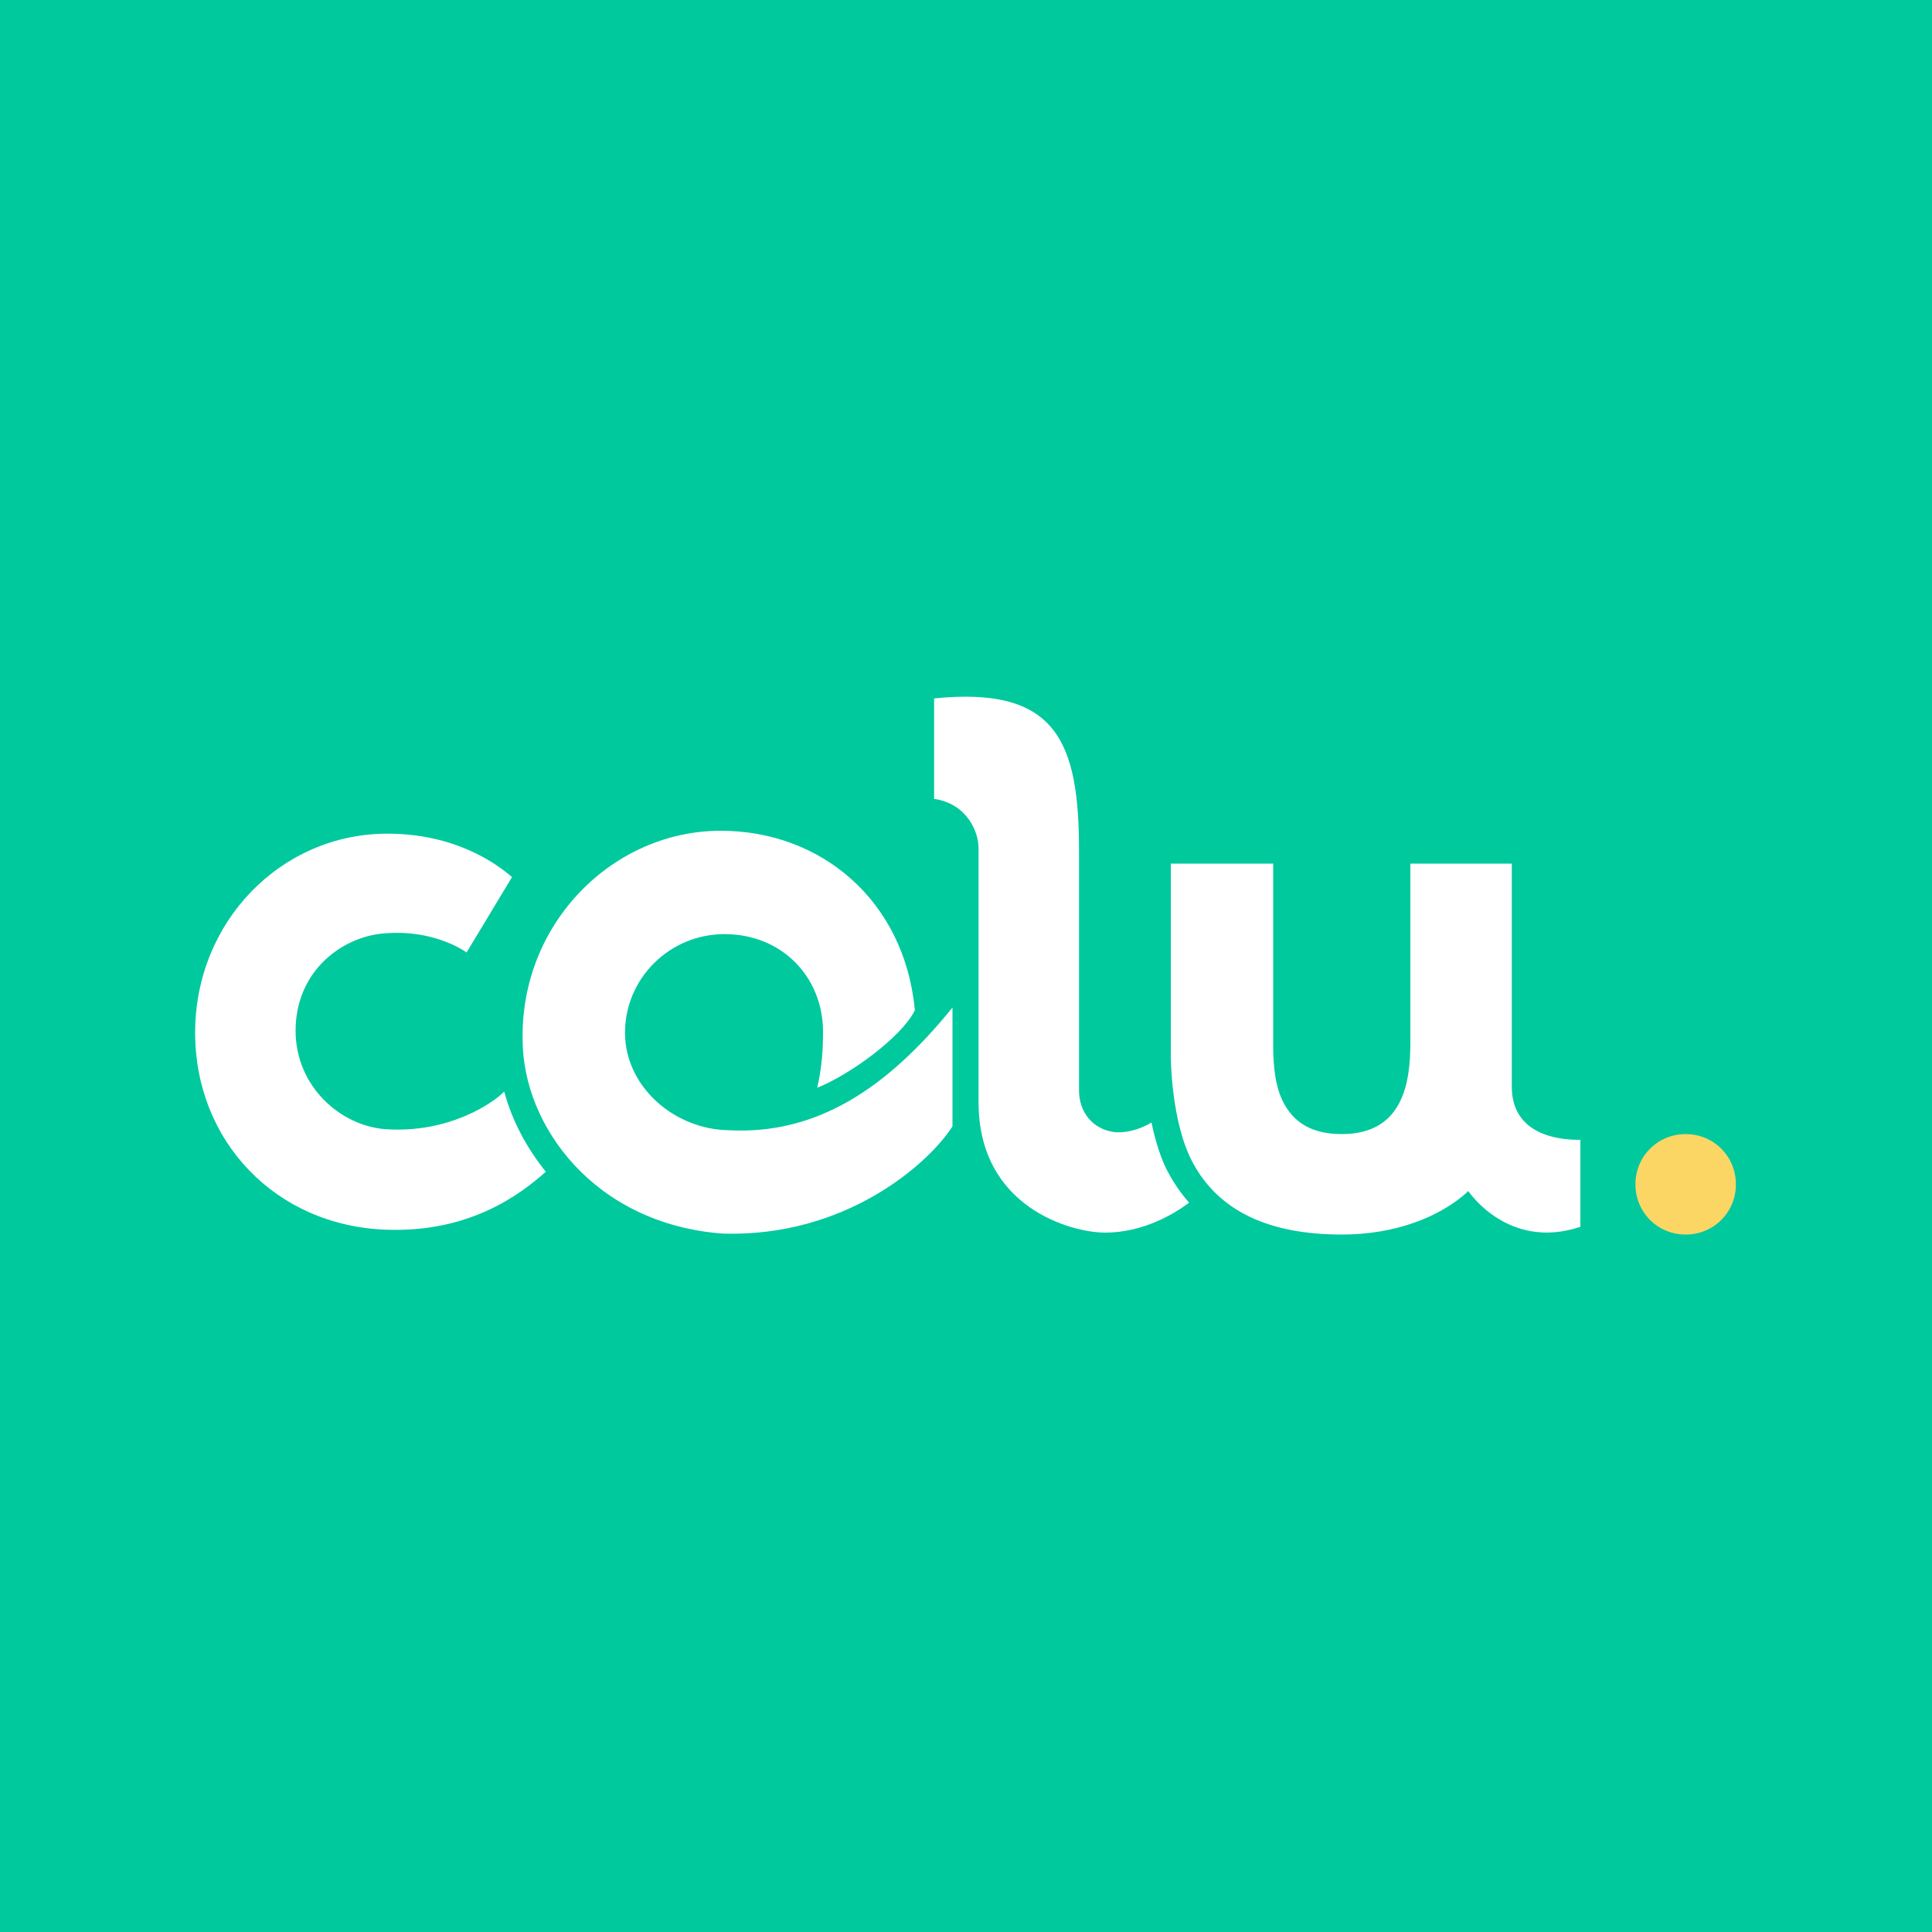
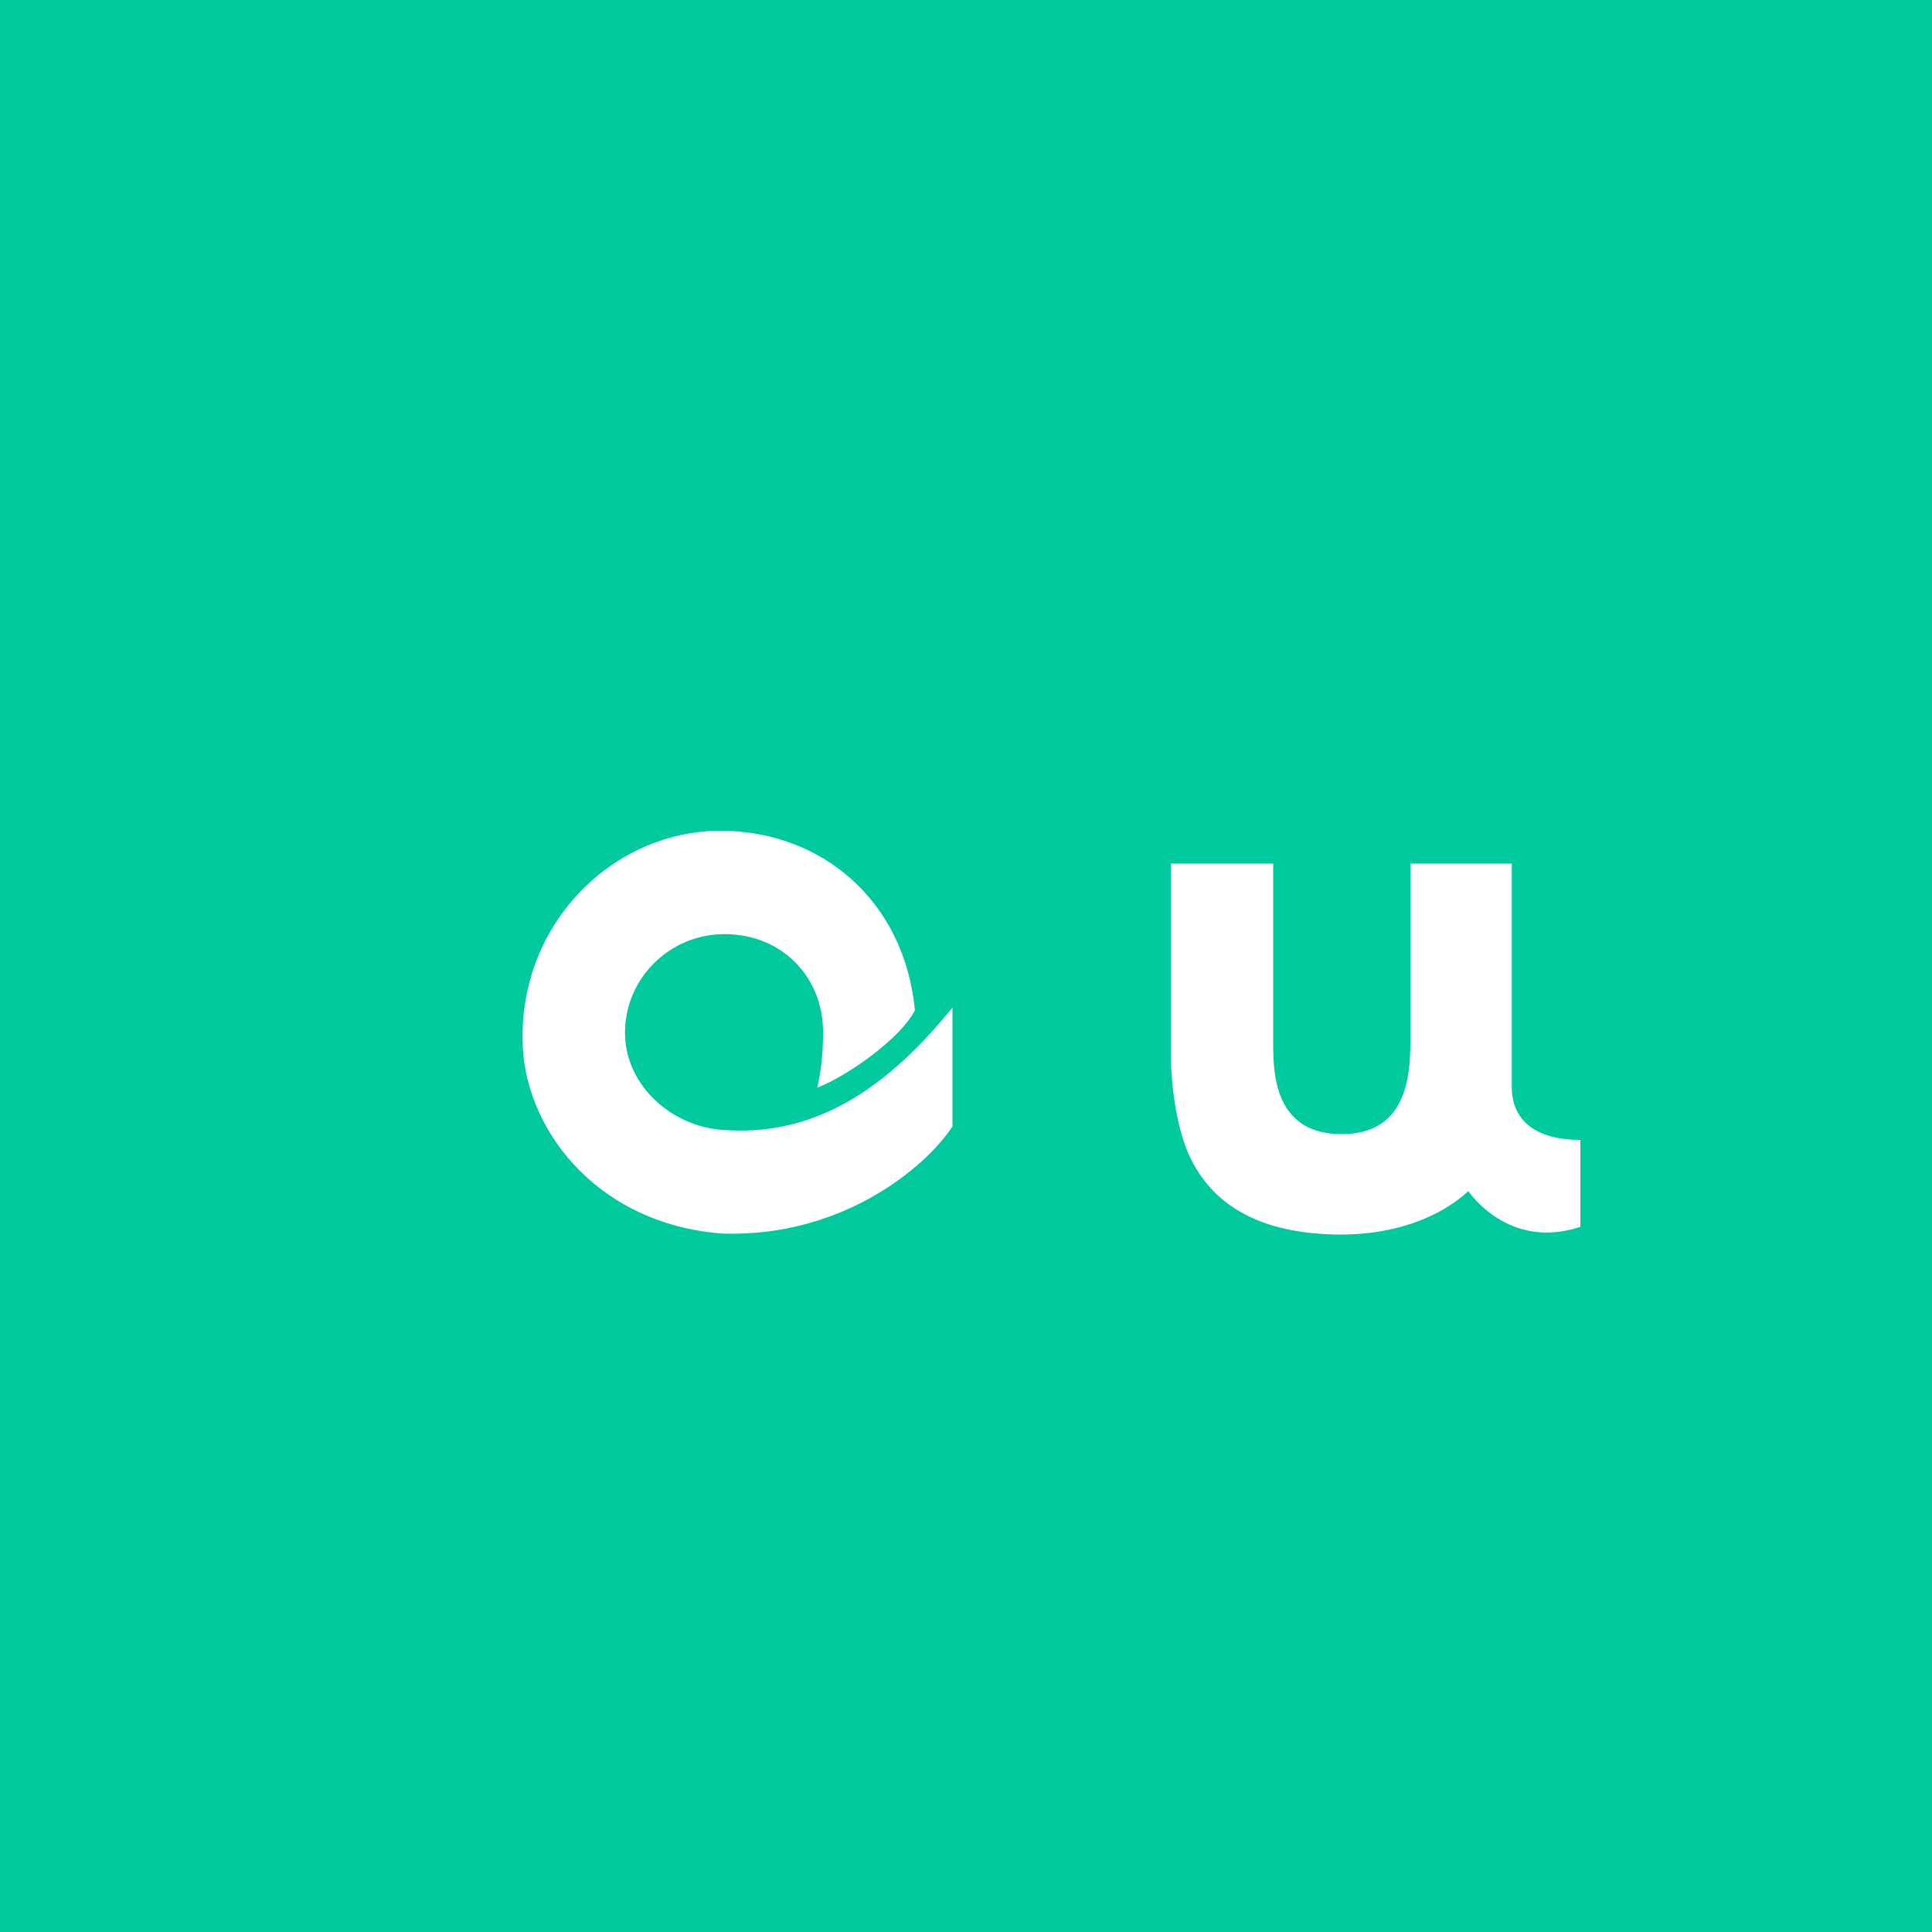
<svg xmlns="http://www.w3.org/2000/svg" version="1.1" id="Layer_1" x="0px" y="0px" viewBox="0 0 200 200" style="enable-background:new 0 0 200 200;" xml:space="preserve">
  <style type="text/css">
	.st0{fill:#00C99E;}
	.st1{fill:#FCD665;}
	.st2{fill:#FFFFFF;}
</style>
  <rect y="0" class="st0" width="200" height="200" />
-   <path id="Path" class="st1" d="M174.5,117.4c-2.9,0-5.2,2.3-5.2,5.2s2.3,5.2,5.2,5.2s5.2-2.3,5.2-5.2  C179.7,119.7,177.4,117.4,174.5,117.4" />
-   <path id="Path_1_" class="st2" d="M119.2,116.2c-1.3,0.8-2.8,1.1-3.8,1c-2.4-0.3-3.7-2.2-3.7-4.3c0,0,0-24.5,0-24.8  c0-11.3-2.3-17.1-15-15.8v10.4c3.4,0.5,4.6,3.4,4.6,5.1v26.3c0,10.9,9.6,13.5,13.1,13.5c3.9,0,7.1-1.9,8.7-3.1  c-0.8-0.9-1.5-1.9-2.1-3C120.2,120.1,119.6,118.1,119.2,116.2" />
-   <path id="Path_2_" class="st2" d="M40,116.9c-4.7-0.3-9.4-4.4-9.4-10.2c0-6.3,5-9.9,9.5-10.1c4.5-0.3,7.5,1.5,8.2,2l4.7-7.8  c-1.7-1.5-6-4.5-12.9-4.5c-11,0-19.9,9.1-19.9,20.6c0,11.2,8.3,20,19.8,20.4c8.6,0.3,13.8-3.6,16.5-6c-2-2.5-3.5-5.3-4.3-8.3  C50.9,114.3,46.4,117.3,40,116.9" />
  <path id="Path_3_" class="st2" d="M75.4,117c-5.6-0.1-10.7-4.5-10.7-10.1S69.3,96.7,75,96.7c6,0,10.2,4.5,10.2,10.1  c0,1.8-0.1,3.6-0.6,5.8c3.3-1.3,8.7-5.2,10.1-8c0,0,0,0,0-0.1C93.6,93.2,85,86,74.6,86c-11.1,0-20.7,9.5-20.5,21.6  c0,8.9,7.4,19.1,20.7,20.1c12.7,0.4,21.3-7.2,23.8-11.1v-12.3C91.8,112.7,84.5,117.5,75.4,117" />
  <path id="Path_4_" class="st2" d="M156.5,112.5l0-23.1H146v18.5c0,4.1-0.7,9.5-7.1,9.5c-3.1,0-5.1-1.2-6.2-3.6  c-0.9-2-0.9-4.5-0.9-5.9V89.4h-10.6v19.9c0,0,0,6.9,2.3,11.1c2.7,5,7.9,7.4,15.4,7.4c5.5,0,10.2-1.8,13.1-4.5c0,0,4.1,6.2,11.6,3.7  V118C159.1,118,156.5,116.1,156.5,112.5" />
</svg>